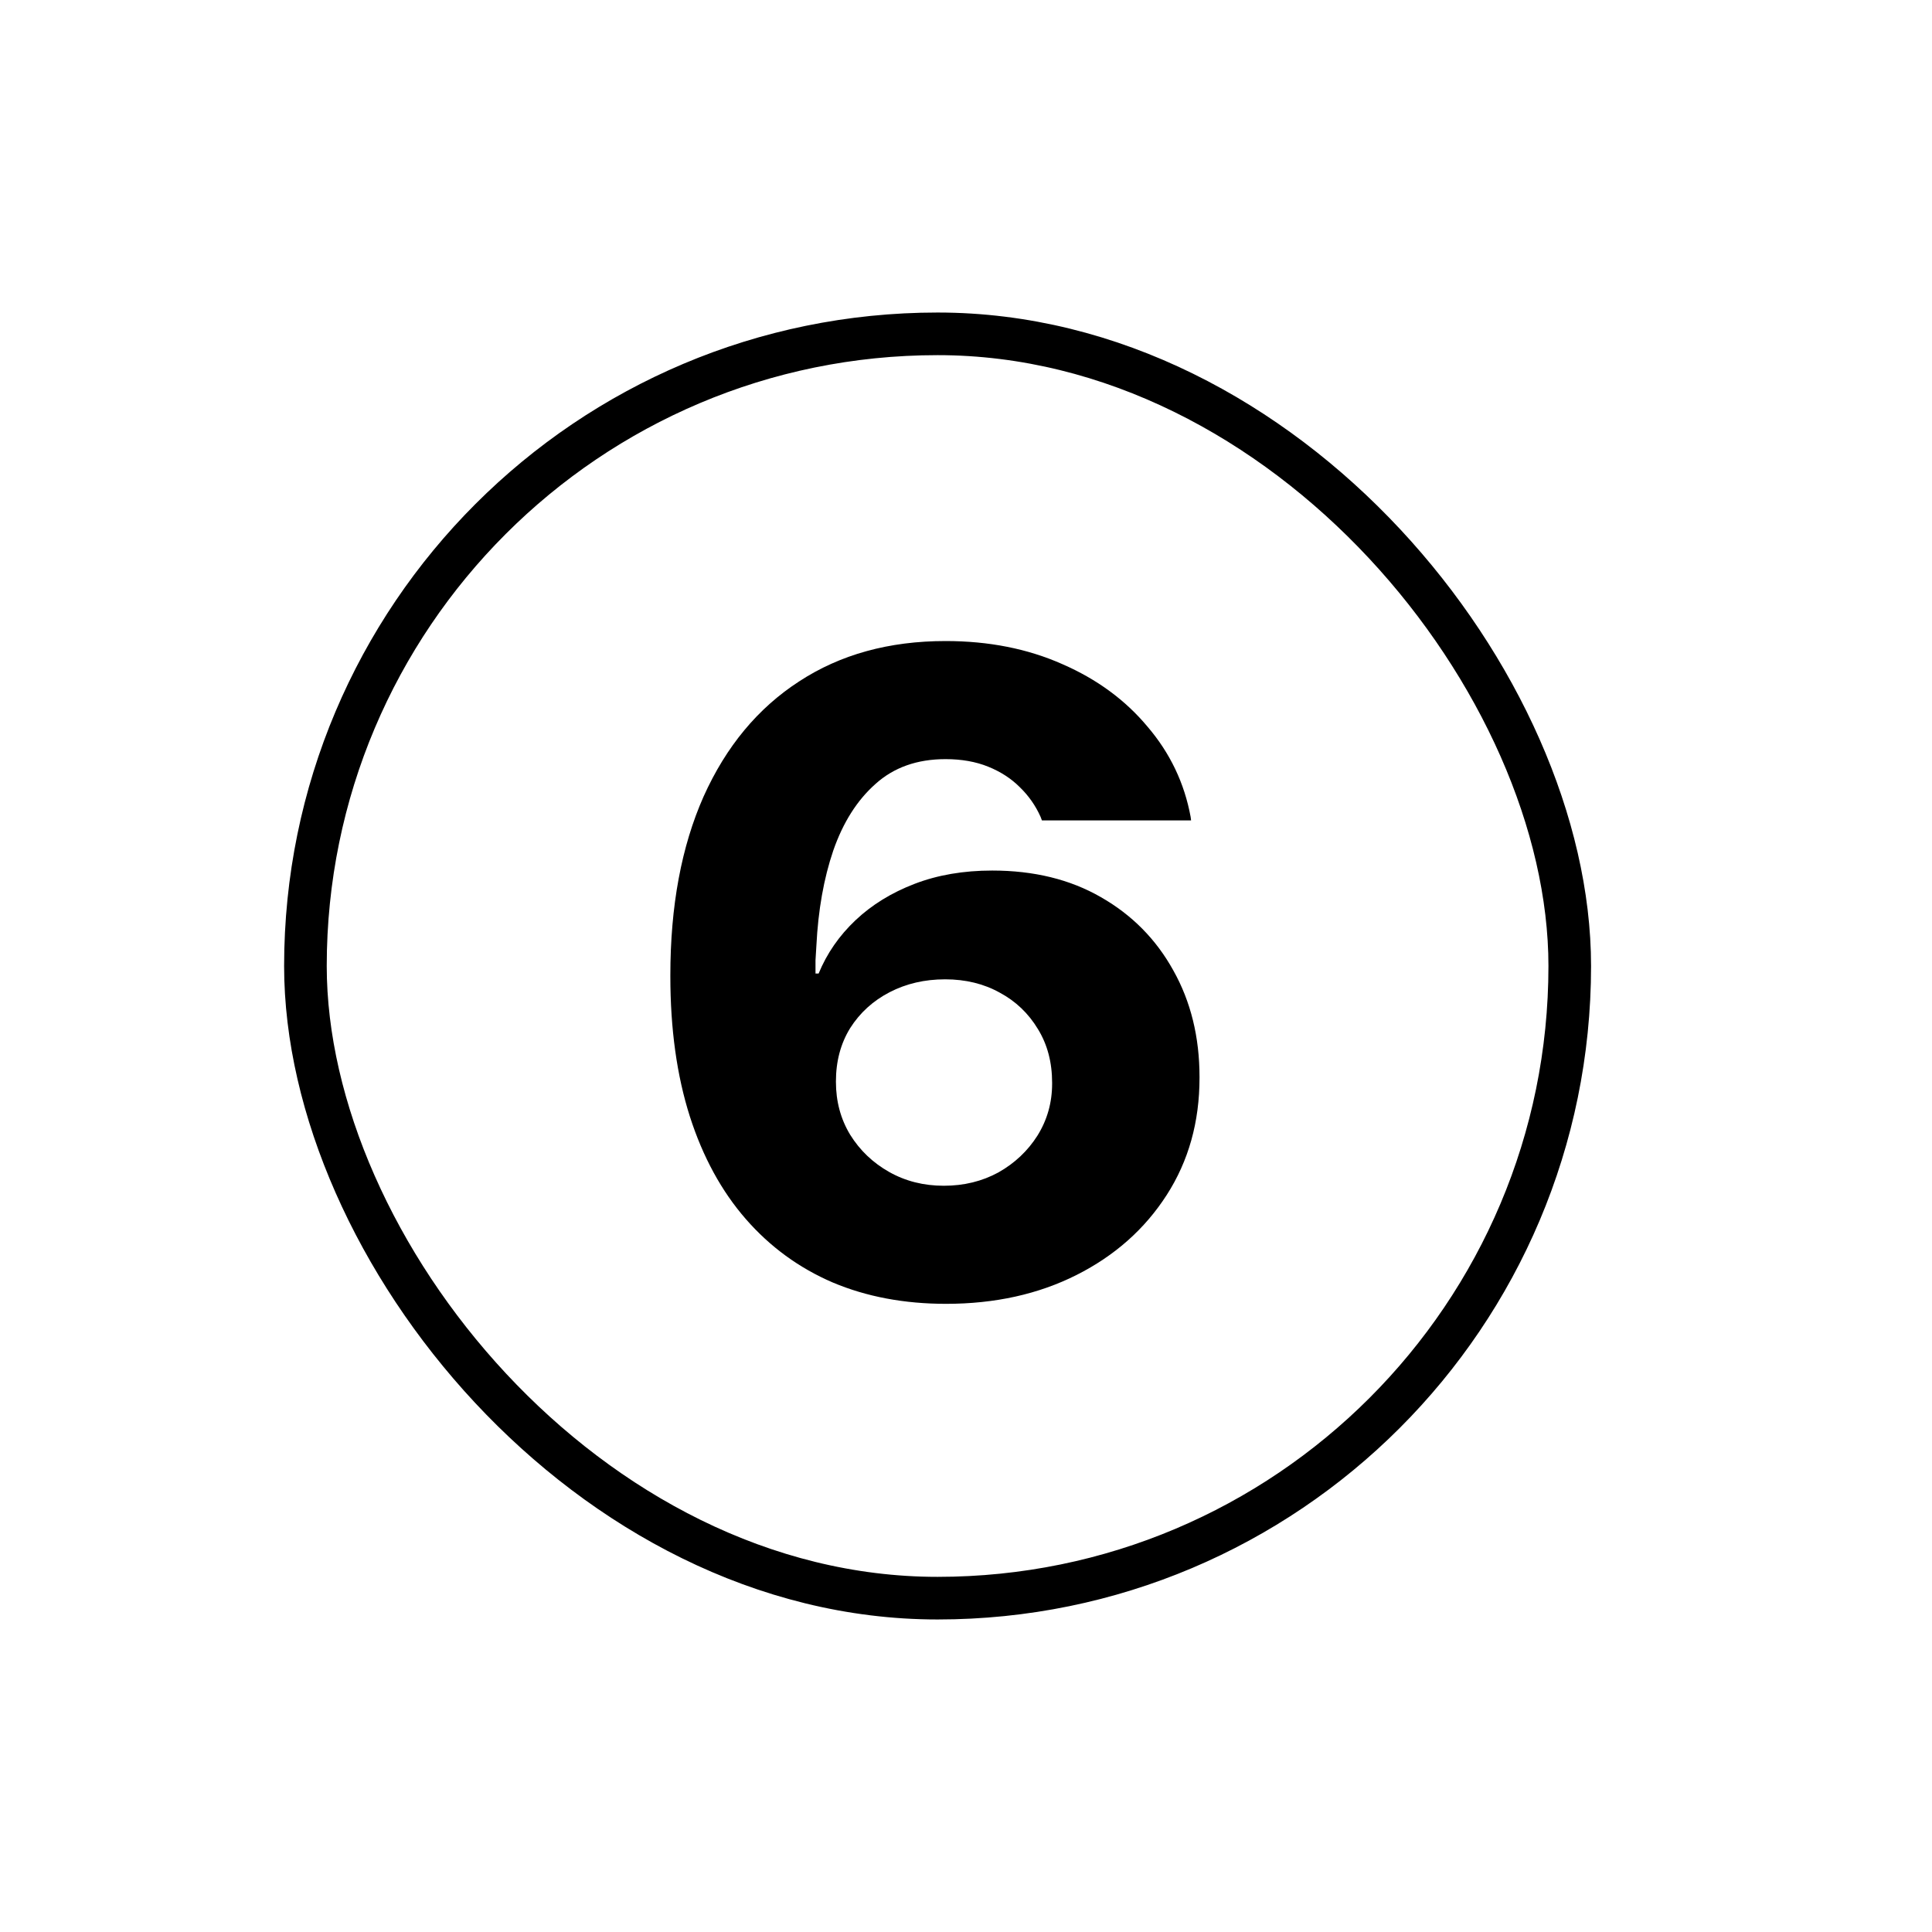
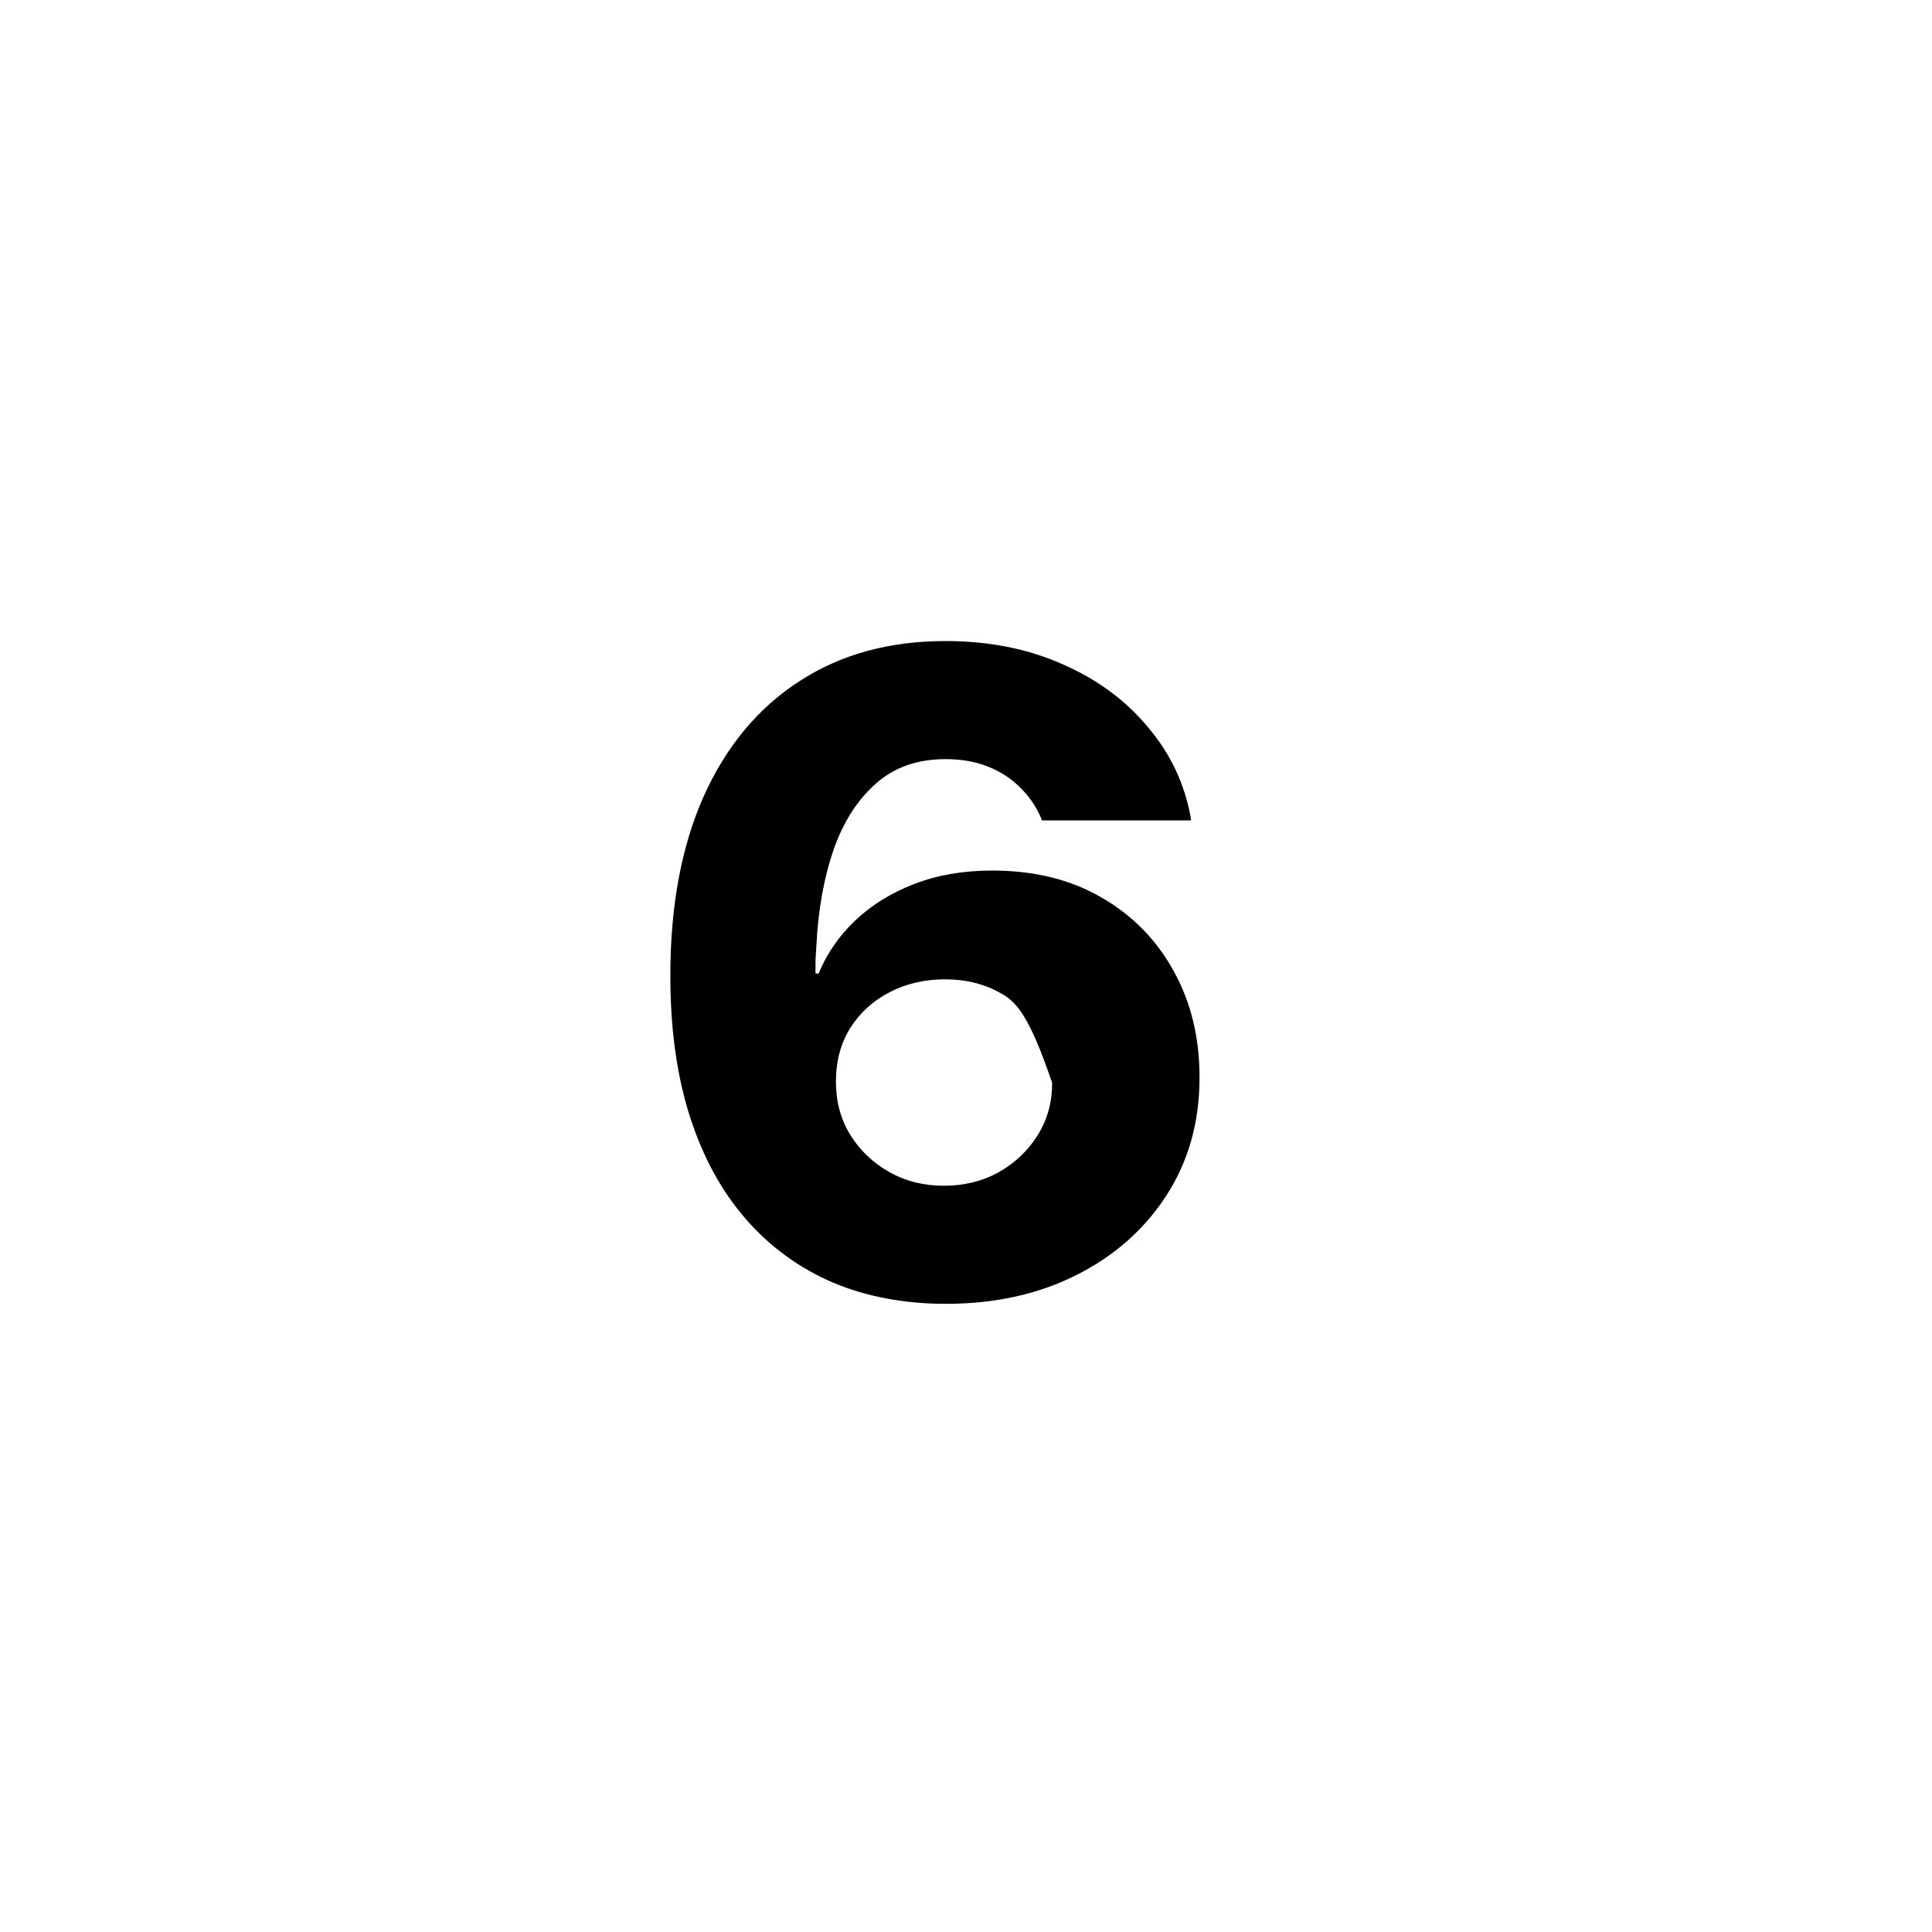
<svg xmlns="http://www.w3.org/2000/svg" width="136" height="136" viewBox="0 0 136 136" fill="none">
-   <rect x="21.5" y="23.5" width="89" height="89" rx="44.5" stroke="black" stroke-width="3" />
-   <path d="M66.594 91.781C63.656 91.781 61 91.281 58.625 90.281C56.25 89.26 54.208 87.771 52.5 85.812C50.792 83.854 49.479 81.448 48.562 78.594C47.646 75.719 47.188 72.427 47.188 68.719V68.656C47.188 63.781 47.969 59.583 49.531 56.062C51.115 52.542 53.354 49.844 56.25 47.969C59.146 46.073 62.583 45.125 66.562 45.125C69.604 45.125 72.344 45.667 74.781 46.75C77.219 47.812 79.219 49.281 80.781 51.156C82.365 53.01 83.375 55.125 83.812 57.5L83.844 57.75H73.344L73.25 57.5C72.896 56.708 72.406 56.01 71.781 55.406C71.177 54.802 70.438 54.323 69.562 53.969C68.688 53.615 67.688 53.438 66.562 53.438C64.562 53.438 62.917 54.021 61.625 55.188C60.333 56.333 59.344 57.896 58.656 59.875C57.99 61.833 57.594 64.062 57.469 66.562C57.448 66.896 57.427 67.24 57.406 67.594C57.406 67.948 57.406 68.292 57.406 68.625L58.844 76.156C58.844 77.531 59.177 78.771 59.844 79.875C60.531 80.979 61.448 81.854 62.594 82.5C63.74 83.146 65.021 83.469 66.438 83.469C67.854 83.469 69.135 83.156 70.281 82.531C71.427 81.885 72.344 81.021 73.031 79.938C73.719 78.833 74.062 77.615 74.062 76.281V76.219C74.062 74.781 73.729 73.521 73.062 72.438C72.396 71.333 71.5 70.479 70.375 69.875C69.25 69.25 67.969 68.938 66.531 68.938C65.094 68.938 63.792 69.24 62.625 69.844C61.458 70.448 60.531 71.292 59.844 72.375C59.177 73.458 58.844 74.708 58.844 76.125V76.156H56.938V68.531H57.625C58.208 67.115 59.073 65.865 60.219 64.781C61.365 63.698 62.75 62.844 64.375 62.219C66 61.594 67.823 61.281 69.844 61.281C72.781 61.281 75.333 61.906 77.5 63.156C79.688 64.406 81.385 66.125 82.594 68.312C83.823 70.5 84.438 73 84.438 75.812V75.875C84.438 78.979 83.667 81.729 82.125 84.125C80.583 86.521 78.469 88.396 75.781 89.75C73.094 91.104 70.031 91.781 66.594 91.781Z" fill="black" />
+   <path d="M66.594 91.781C63.656 91.781 61 91.281 58.625 90.281C56.25 89.26 54.208 87.771 52.5 85.812C50.792 83.854 49.479 81.448 48.562 78.594C47.646 75.719 47.188 72.427 47.188 68.719V68.656C47.188 63.781 47.969 59.583 49.531 56.062C51.115 52.542 53.354 49.844 56.25 47.969C59.146 46.073 62.583 45.125 66.562 45.125C69.604 45.125 72.344 45.667 74.781 46.75C77.219 47.812 79.219 49.281 80.781 51.156C82.365 53.01 83.375 55.125 83.812 57.5L83.844 57.75H73.344L73.25 57.5C72.896 56.708 72.406 56.01 71.781 55.406C71.177 54.802 70.438 54.323 69.562 53.969C68.688 53.615 67.688 53.438 66.562 53.438C64.562 53.438 62.917 54.021 61.625 55.188C60.333 56.333 59.344 57.896 58.656 59.875C57.99 61.833 57.594 64.062 57.469 66.562C57.448 66.896 57.427 67.24 57.406 67.594C57.406 67.948 57.406 68.292 57.406 68.625L58.844 76.156C58.844 77.531 59.177 78.771 59.844 79.875C60.531 80.979 61.448 81.854 62.594 82.5C63.74 83.146 65.021 83.469 66.438 83.469C67.854 83.469 69.135 83.156 70.281 82.531C71.427 81.885 72.344 81.021 73.031 79.938C73.719 78.833 74.062 77.615 74.062 76.281V76.219C72.396 71.333 71.5 70.479 70.375 69.875C69.25 69.25 67.969 68.938 66.531 68.938C65.094 68.938 63.792 69.24 62.625 69.844C61.458 70.448 60.531 71.292 59.844 72.375C59.177 73.458 58.844 74.708 58.844 76.125V76.156H56.938V68.531H57.625C58.208 67.115 59.073 65.865 60.219 64.781C61.365 63.698 62.75 62.844 64.375 62.219C66 61.594 67.823 61.281 69.844 61.281C72.781 61.281 75.333 61.906 77.5 63.156C79.688 64.406 81.385 66.125 82.594 68.312C83.823 70.5 84.438 73 84.438 75.812V75.875C84.438 78.979 83.667 81.729 82.125 84.125C80.583 86.521 78.469 88.396 75.781 89.75C73.094 91.104 70.031 91.781 66.594 91.781Z" fill="black" />
</svg>